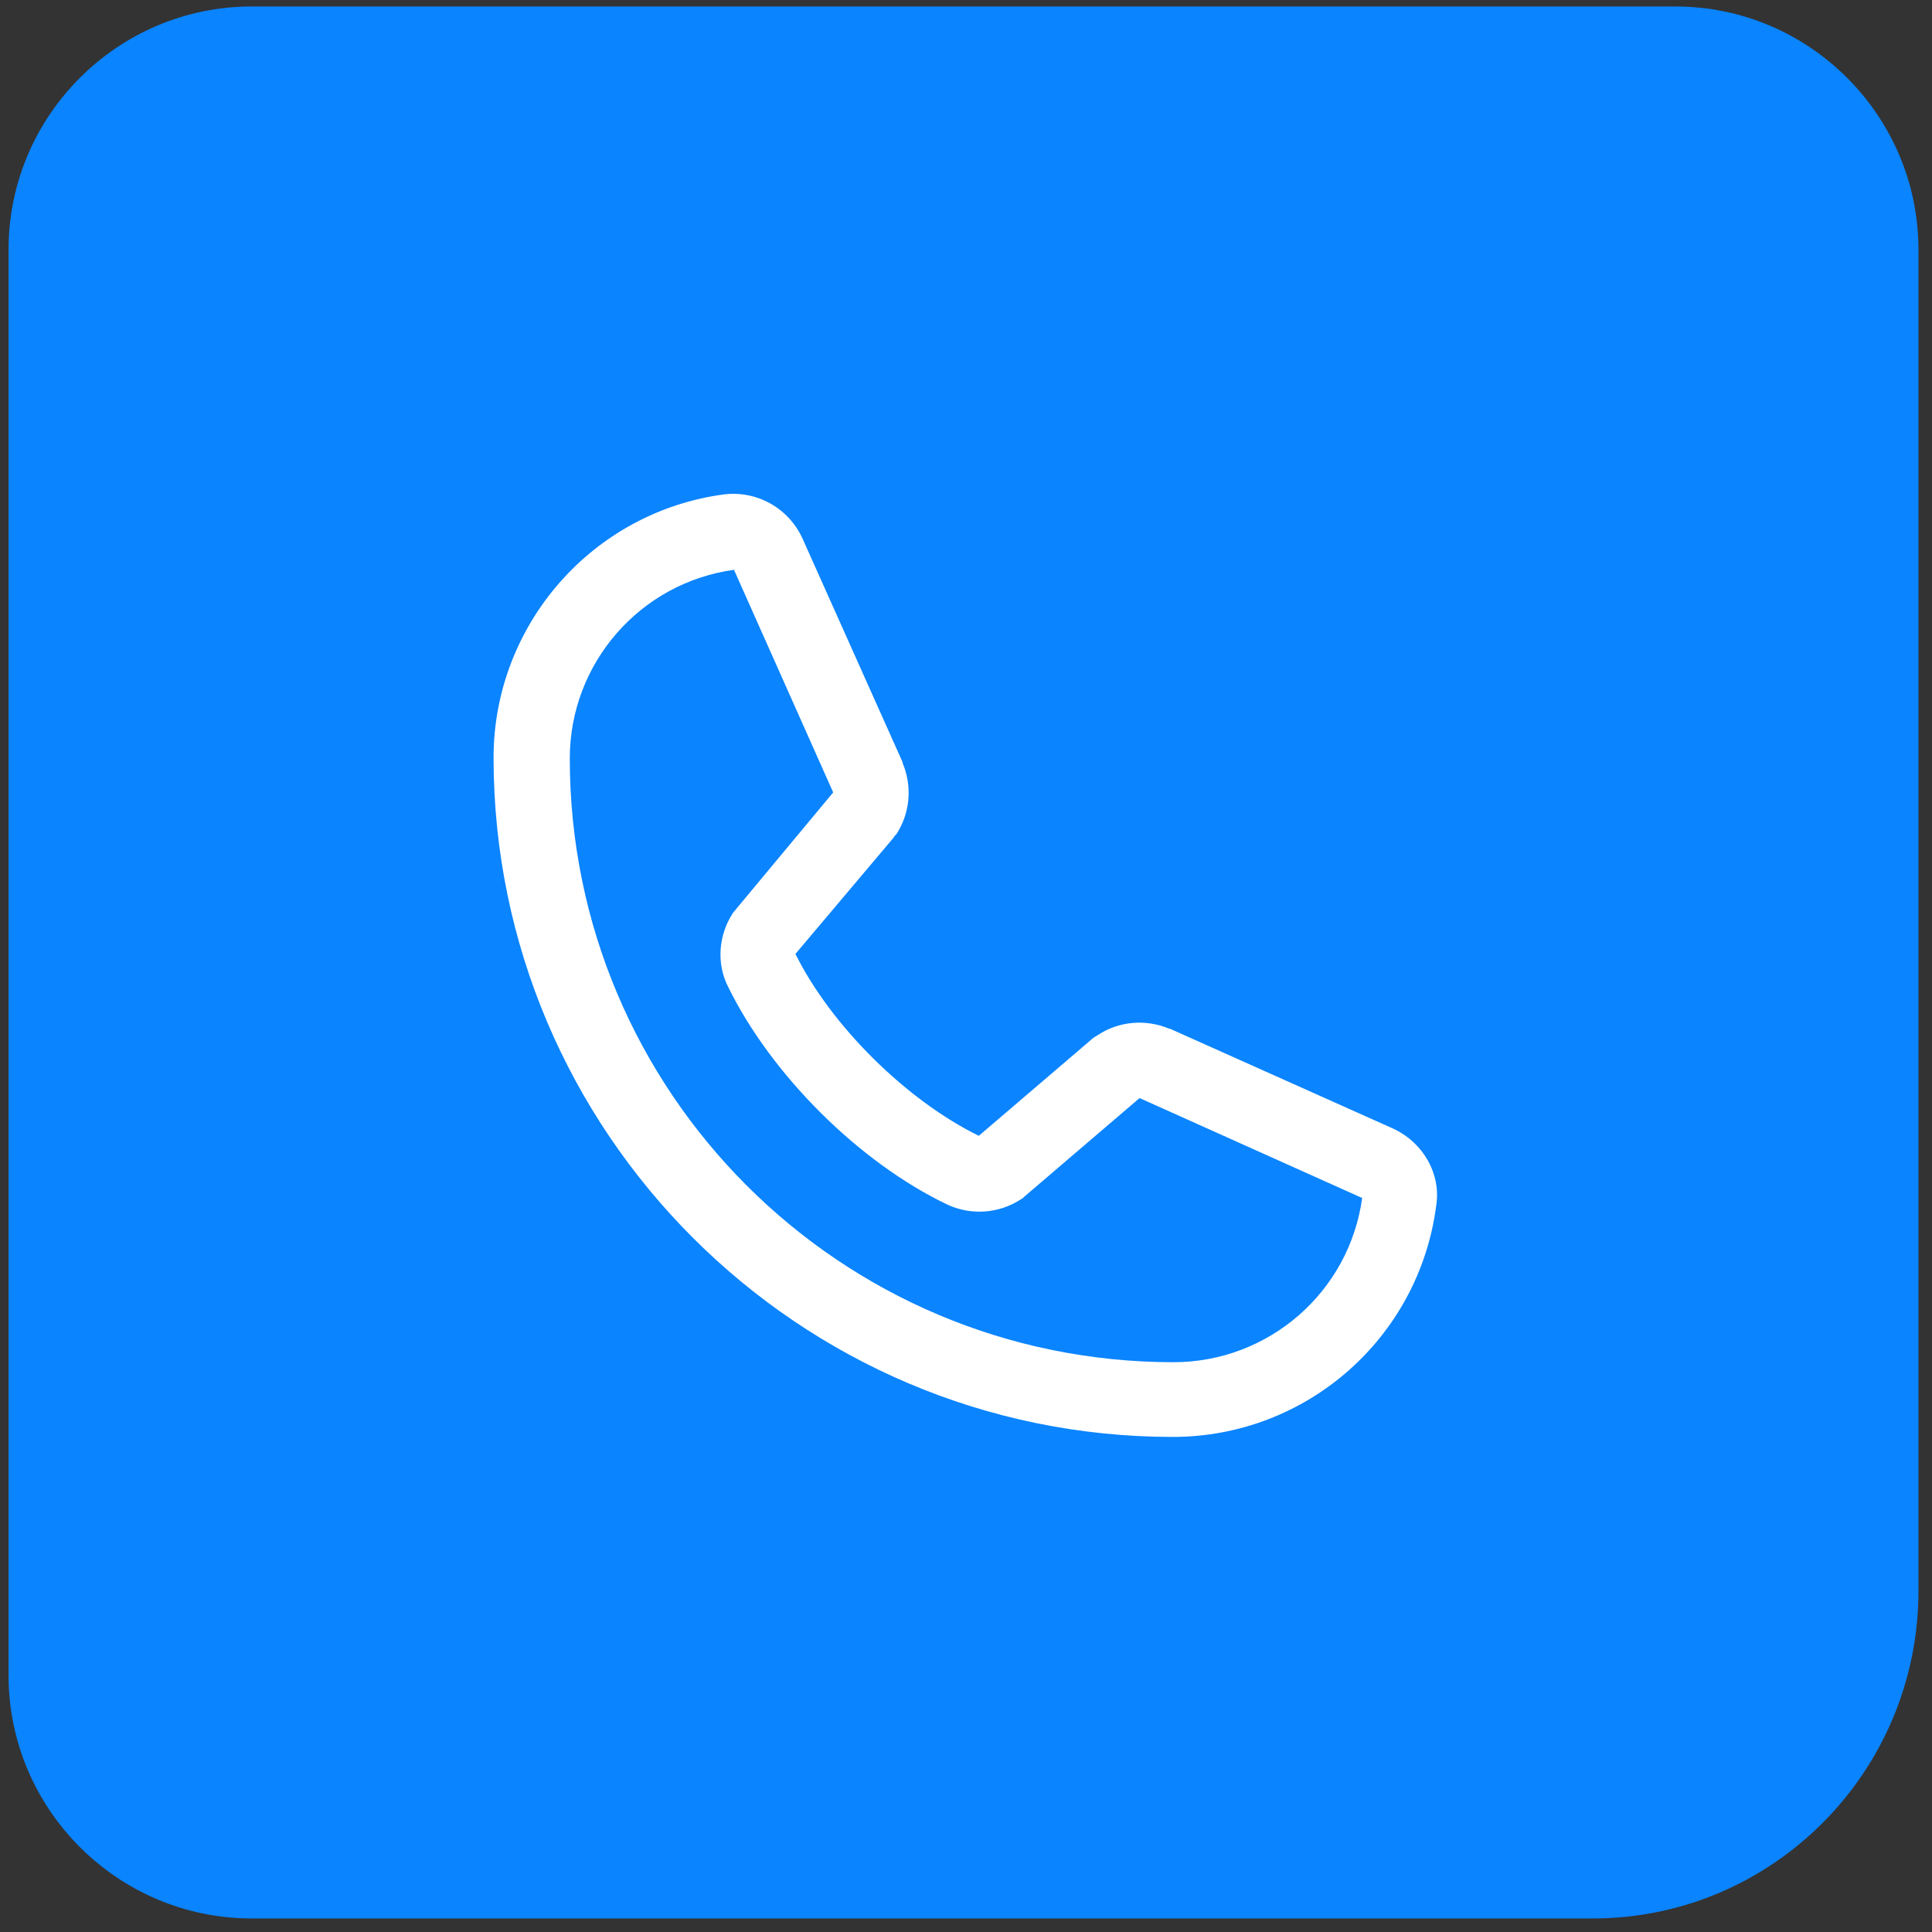
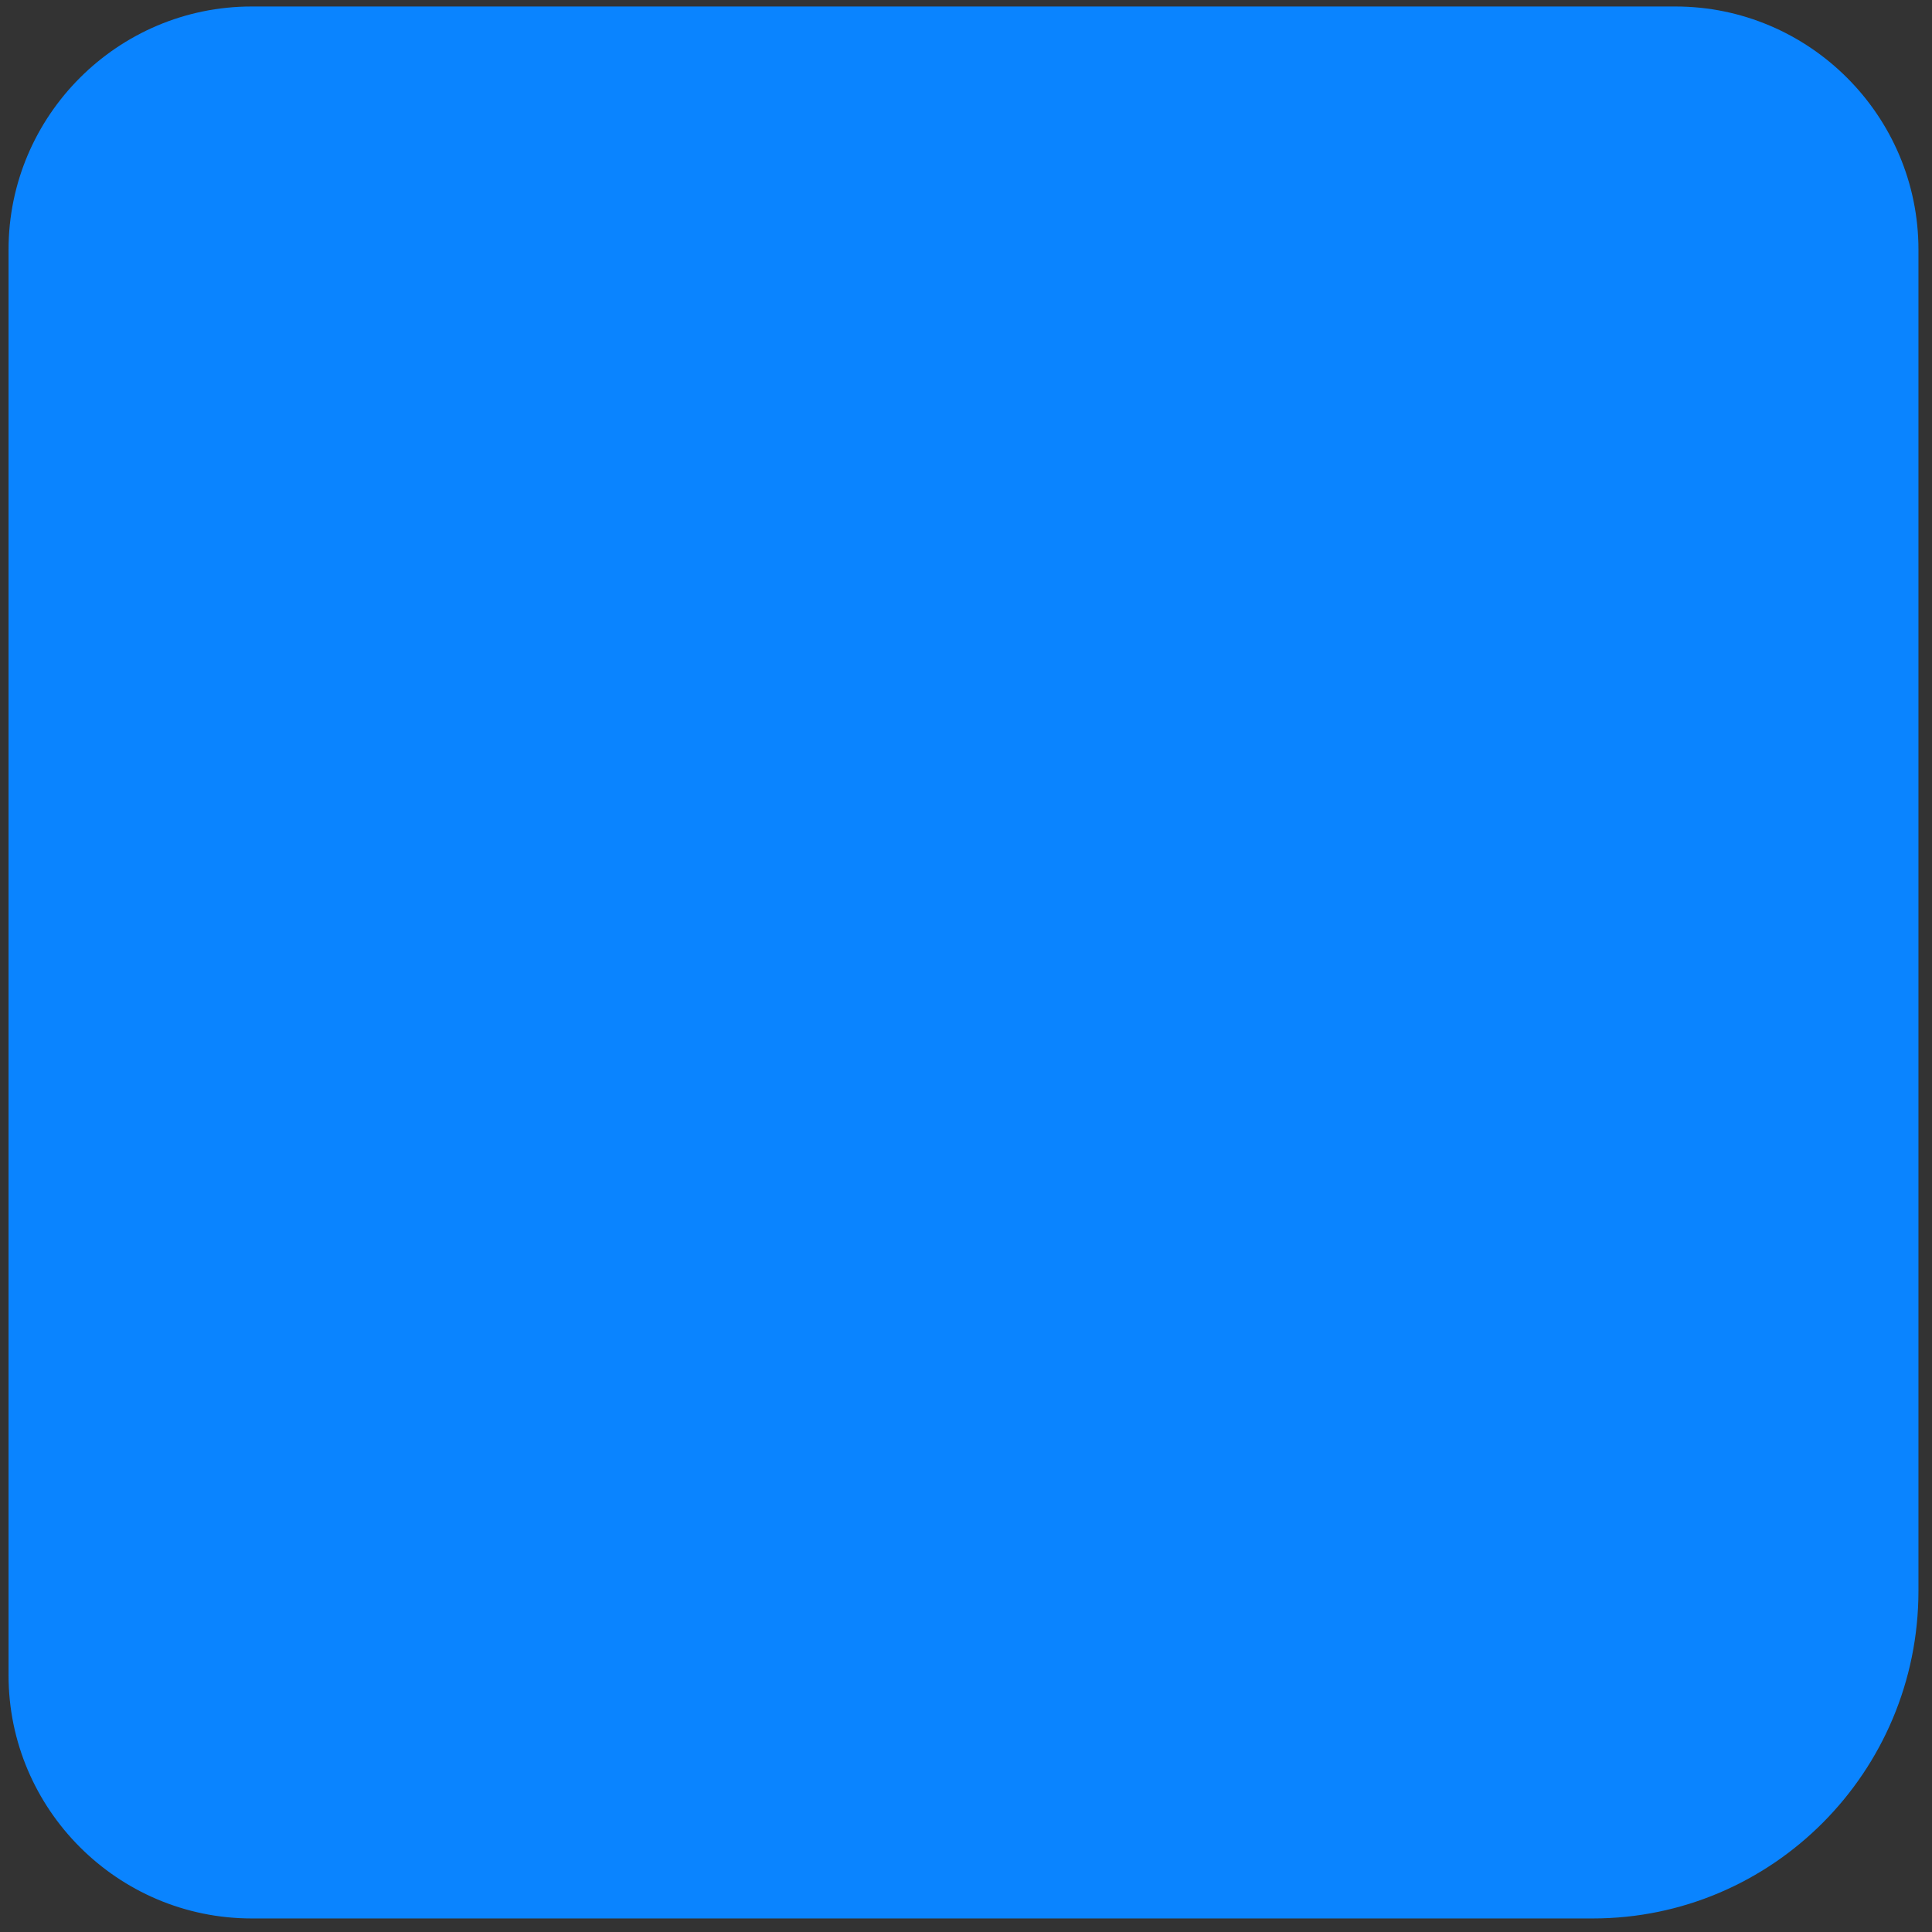
<svg xmlns="http://www.w3.org/2000/svg" version="1.1" id="Layer_1" x="0px" y="0px" viewBox="0 0 256 256" style="enable-background:new 0 0 256 256;" xml:space="preserve">
  <rect x="0" y="0" width="256" height="256" fill="#333333" stroke="none" />
  <style type="text/css">
	.st0{display:none;}
	.st1{display:inline;fill:#26A53A;}
	.st2{display:inline;fill:#2AB540;}
	.st3{display:inline;fill:#249836;}
	.st4{display:inline;fill:#FFFFFF;}
	.st5{fill:url(#SVGID_1_);}
	.st6{fill:url(#SVGID_2_);}
	.st7{fill:#FFFFFF;}
</style>
  <g transform="translate(1.407 1.407) scale(2.81 2.81)" class="st0">
-     <path class="st1" d="M44.9,26.7H15.2C7,26.7,0.2,23.1,0,14.8c0,0.1,0,0.3,0,0.4v31.3c8.3,10.2,20.9,16.8,35.1,16.8h0.7   c8.3,0,12,3.6,12.2,11.8c0-0.1,0-0.3,0-0.4C48,83.2,44.2,90,35.8,90h39C83.2,90,90,83.2,90,74.8C90,42.7,69.8,26.7,44.9,26.7z" />
    <path class="st2" d="M90,74.8L90,74.8c0-24.9-20.2-45.1-45.1-45.1H15.2C7,29.7,0.2,23.1,0,14.8c0,0.1,0,0.3,0,0.4   C0,6.8,6.8,0,15.2,0h59.5C83.2,0,90,6.8,90,15.2V74.8" />
-     <path class="st3" d="M0,74.8V43.5c8.3,10.2,20.9,16.8,35.1,16.8h0.7c8.3,0,15,6.6,15.2,14.8c0-0.1,0-0.3,0-0.4   C51,83.2,44.2,90,35.8,90H15.2C6.8,90,0,83.2,0,74.8z" />
    <path class="st4" d="M62.6,27.3C58,22.6,51.7,20,45.1,20c-13.7,0-24.8,11.1-24.8,24.8c0,4.4,1.1,8.6,3.3,12.4L20.1,70l13.1-3.4   c3.6,2,7.7,3,11.8,3l0,0c13.7,0,24.8-11.1,24.8-24.8C69.9,38.2,67.3,31.9,62.6,27.3z M58.2,54c-0.7,2-3.7,3.4-5,3.6   c-0.5,0.1-1,0.1-1.7,0.1c-0.8,0-1.7-0.1-2.7-0.4c-1-0.3-2.2-0.7-3.6-1.3c-5.3-2.3-9.1-7-10.9-9.5l-0.1-0.1c-0.8-1.1-2.7-4-2.7-7   c0-3.2,1.6-5,2.3-5.7l0.1-0.1c0.9-1,2-1.1,2.4-1.1s0.9,0,1.2,0c0.8,0,1.6,0.2,2.3,1.7l0.7,1.7c0.5,1.1,1.1,2.6,1.2,2.8   c0.3,0.7,0.4,1.4,0.1,2l-0.1,0.2c-0.2,0.3-0.3,0.7-0.7,1.1l-0.3,0.4c-0.2,0.3-0.5,0.6-0.7,0.8l-0.1,0.1c0.5,0.8,1.6,2.6,3.2,4   c1.9,1.7,3.4,2.3,4.3,2.7c0.2,0.1,0.3,0.2,0.5,0.2C48,50,48,50,48.1,50c0.5-0.6,1.5-1.8,1.9-2.3c0.9-1.3,2.1-0.9,2.6-0.7   c0.7,0.3,4.3,2,4.3,2.1l0.3,0.2c0.5,0.3,1,0.5,1.3,0.9C58.9,50.9,58.6,52.6,58.2,54z" />
  </g>
  <g transform="translate(4.682 4.682) scale(2.73 2.73)">
    <linearGradient id="SVGID_1_" gradientUnits="userSpaceOnUse" x1="-330.502" y1="206.544" x2="-330.502" y2="119.207" gradientTransform="matrix(7.453 0 0 7.453 2508.302 -1450.37)">
      <stop offset="0" style="stop-color:#0A84FF" />
      <stop offset="1" style="stop-color:#0A84FF" />
    </linearGradient>
    <path class="st5" d="M75.6,91.4H10.5C4,91.4-1.3,86.1-1.3,79.6V10.4C-1.3,3.9,4-1.4,10.5-1.4h69.1c6.5,0,11.8,5.3,11.8,11.8v65.1   C91.4,84.3,84.3,91.4,75.6,91.4z" />
  </g>
  <linearGradient id="SVGID_2_" gradientUnits="userSpaceOnUse" x1="10.235" y1="10.72" x2="10.235" y2="10.72">
    <stop offset="0" style="stop-color:#0A84FF" />
    <stop offset="1" style="stop-color:#0A84FF" />
  </linearGradient>
-   <path class="st6" d="M10.2,10.7" />
-   <path class="st7" d="M184.5,149.5L155,136.3l-0.1,0c-3.1-1.3-6.7-1-9.5,0.9c-0.2,0.1-0.3,0.2-0.5,0.3l-15.2,13  c-9.6-4.7-19.6-14.6-24.3-24.1l13-15.4c0.1-0.2,0.2-0.3,0.4-0.5c1.8-2.8,2.1-6.3,0.8-9.4V101l-13.2-29.5c-1.8-4.1-6-6.5-10.4-6  c-17.5,2.3-30.6,17.3-30.6,34.9c0,49.6,40.4,90,90,90c17.7,0,32.6-13.1,34.9-30.6C191,155.5,188.5,151.3,184.5,149.5z M155.5,180.5  c-44.2,0-80-35.8-80-80c0-12.6,9.3-23.3,21.8-25c0,0,0,0.1,0,0.1l13.1,29.4l-12.9,15.5c-0.1,0.2-0.3,0.3-0.4,0.5  c-1.9,2.9-2.2,6.7-0.6,9.8c5.7,11.6,17.3,23.2,29,28.8c3.2,1.5,6.9,1.2,9.8-0.7c0.2-0.1,0.3-0.2,0.5-0.4l15.2-13l29.4,13.2l0,0  c0,0,0.1,0,0.1,0C178.8,171.2,168.1,180.5,155.5,180.5z" />
</svg>